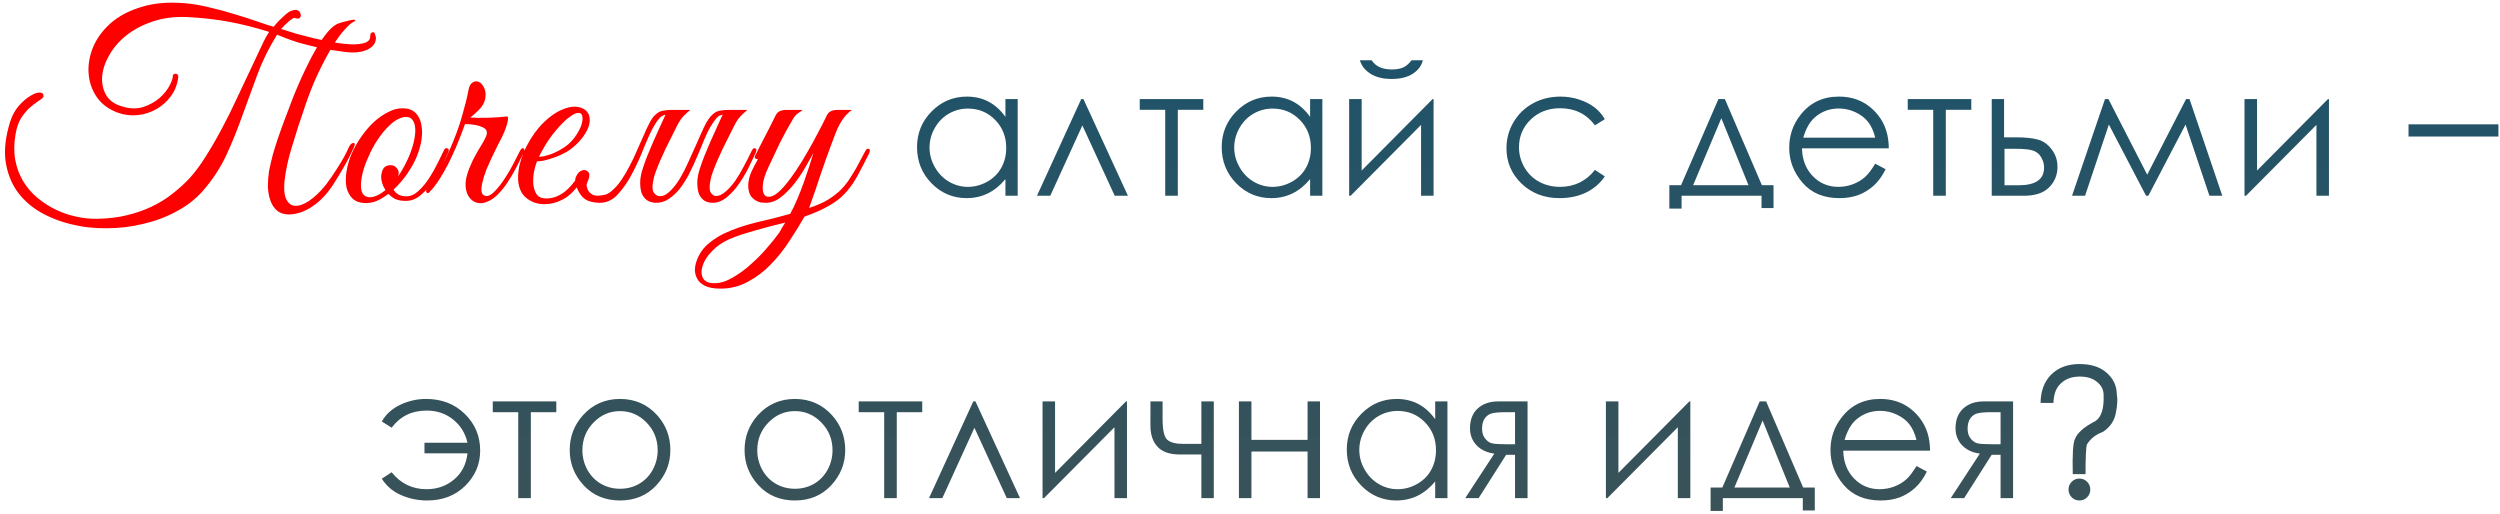
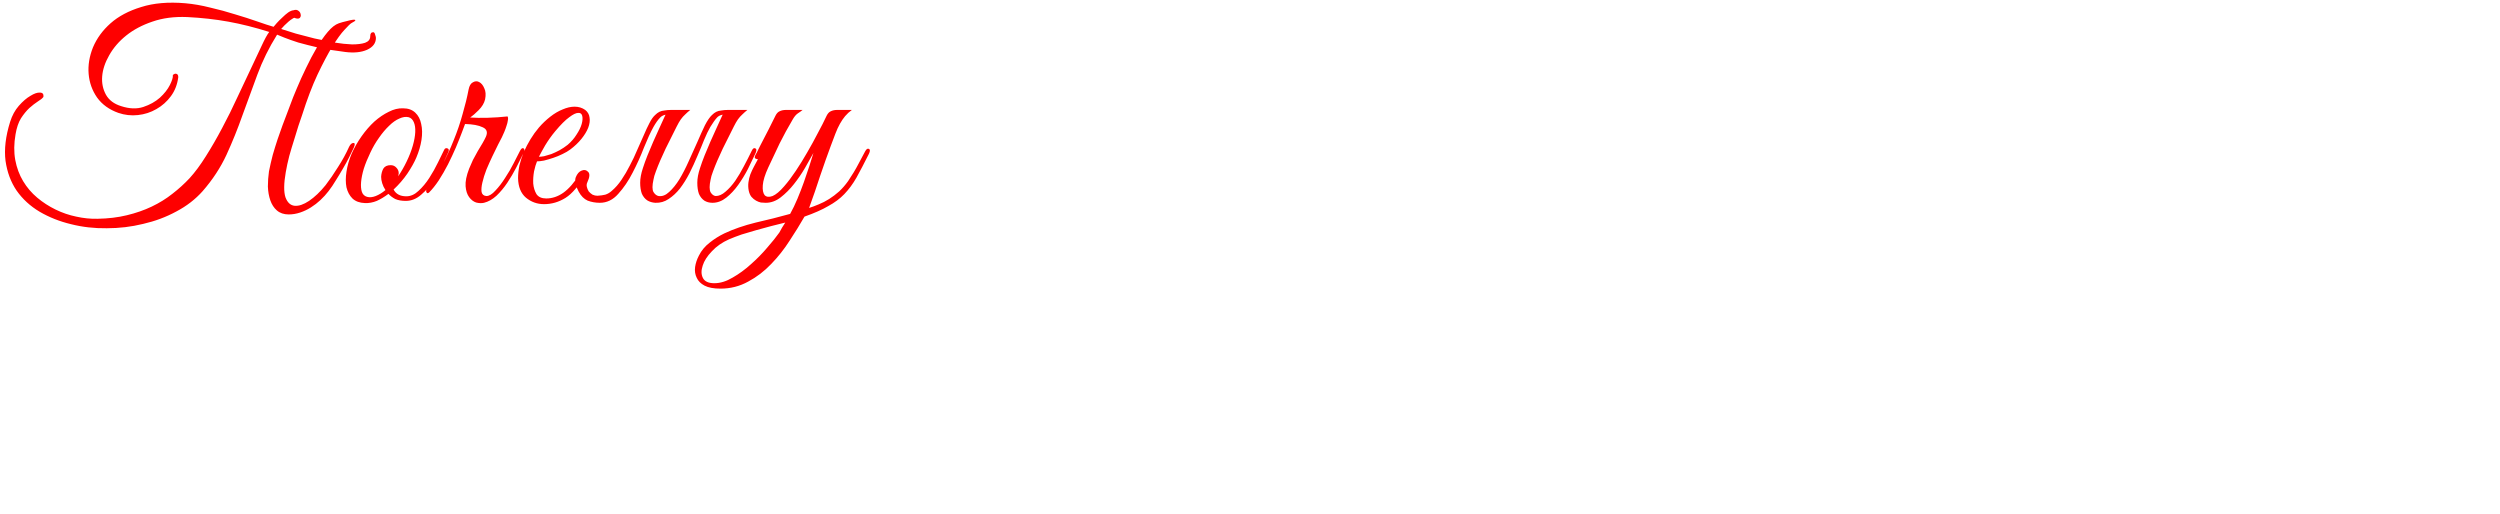
<svg xmlns="http://www.w3.org/2000/svg" width="554" height="114" viewBox="0 0 554 114" fill="none">
  <path d="M83.303 8.4C83.303 9.56 82.644 10.44 81.323 11.04C80.043 11.6 78.444 11.76 76.523 11.52C74.284 11.24 72.303 10.92 70.584 10.56C68.864 10.16 67.364 9.78 66.084 9.42C64.844 9.02 63.824 8.66 63.023 8.34C62.264 8.02 61.724 7.8 61.404 7.68C59.603 10.56 58.144 13.52 57.023 16.56C55.904 19.56 54.803 22.56 53.724 25.56C52.684 28.52 51.504 31.44 50.184 34.32C48.864 37.16 47.103 39.84 44.904 42.36C43.303 44.16 41.364 45.66 39.084 46.86C36.803 48.1 34.343 49.02 31.703 49.62C29.104 50.26 26.424 50.58 23.663 50.58C20.904 50.62 18.264 50.32 15.743 49.68C13.223 49.08 10.903 48.16 8.784 46.92C6.704 45.68 5.004 44.12 3.684 42.24C2.404 40.36 1.584 38.16 1.224 35.64C0.904 33.08 1.244 30.2 2.244 27C2.684 25.6 3.324 24.42 4.164 23.46C5.044 22.46 5.904 21.72 6.744 21.24C7.584 20.72 8.284 20.48 8.844 20.52C9.444 20.52 9.704 20.84 9.624 21.48C9.384 21.8 8.964 22.14 8.364 22.5C7.804 22.86 7.184 23.34 6.504 23.94C5.864 24.54 5.244 25.3 4.644 26.22C4.084 27.14 3.684 28.32 3.444 29.76C3.084 31.8 3.064 33.7 3.384 35.46C3.704 37.18 4.284 38.74 5.124 40.14C5.964 41.54 7.004 42.76 8.244 43.8C9.484 44.84 10.844 45.72 12.323 46.44C13.803 47.16 15.323 47.68 16.884 48C18.483 48.36 20.064 48.52 21.623 48.48C23.983 48.44 26.143 48.18 28.104 47.7C30.104 47.22 31.944 46.58 33.623 45.78C35.303 44.98 36.824 44.04 38.184 42.96C39.584 41.88 40.864 40.72 42.023 39.48C43.224 38.16 44.423 36.54 45.623 34.62C46.864 32.66 48.063 30.58 49.224 28.38C50.423 26.14 51.544 23.88 52.584 21.6C53.663 19.32 54.663 17.2 55.584 15.24C56.504 13.28 57.303 11.58 57.983 10.14C58.663 8.66 59.224 7.64 59.663 7.08C56.504 6.08 53.483 5.32 50.603 4.8C47.724 4.28 44.684 3.94 41.483 3.78C38.603 3.66 36.023 4 33.743 4.8C31.503 5.56 29.584 6.58 27.983 7.86C26.384 9.14 25.123 10.6 24.203 12.24C23.284 13.84 22.764 15.4 22.643 16.92C22.523 18.4 22.803 19.76 23.483 21C24.163 22.2 25.284 23.04 26.843 23.52C28.683 24.12 30.323 24.18 31.764 23.7C33.203 23.22 34.423 22.54 35.423 21.66C36.423 20.74 37.163 19.8 37.644 18.84C38.123 17.88 38.343 17.18 38.303 16.74V16.62C38.623 16.34 38.904 16.26 39.144 16.38C39.383 16.46 39.504 16.7 39.504 17.1C39.303 18.7 38.764 20.1 37.883 21.3C37.004 22.5 35.923 23.46 34.644 24.18C33.404 24.9 32.044 25.34 30.564 25.5C29.084 25.66 27.643 25.5 26.244 25.02C24.203 24.3 22.623 23.16 21.503 21.6C20.424 20.04 19.803 18.3 19.643 16.38C19.483 14.46 19.803 12.5 20.604 10.5C21.444 8.5 22.744 6.72 24.503 5.16C26.264 3.6 28.523 2.4 31.284 1.56C34.044 0.68 37.303 0.4 41.063 0.72C42.864 0.88 44.703 1.2 46.584 1.68C48.504 2.12 50.343 2.62 52.103 3.18C53.864 3.7 55.483 4.22 56.964 4.74C58.444 5.26 59.663 5.66 60.623 5.94C60.743 5.78 60.983 5.5 61.343 5.1C61.703 4.7 62.103 4.3 62.544 3.9C62.983 3.46 63.423 3.08 63.864 2.76C64.344 2.44 64.743 2.28 65.064 2.28H65.004C65.484 2.12 65.864 2.16 66.144 2.4C66.424 2.6 66.584 2.86 66.624 3.18C66.704 3.46 66.644 3.72 66.444 3.96C66.243 4.16 65.903 4.18 65.424 4.02C65.303 3.9 65.103 3.94 64.823 4.14C64.543 4.3 64.243 4.52 63.923 4.8C63.644 5.04 63.343 5.32 63.023 5.64C62.743 5.96 62.504 6.22 62.303 6.42C63.144 6.7 64.224 7.04 65.543 7.44C66.864 7.8 68.243 8.16 69.683 8.52C71.163 8.84 72.624 9.14 74.064 9.42C75.543 9.66 76.864 9.8 78.023 9.84C79.224 9.84 80.183 9.72 80.903 9.48C81.663 9.2 82.043 8.72 82.043 8.04C82.043 7.44 82.263 7.14 82.704 7.14C82.903 7.14 83.043 7.32 83.124 7.68C83.243 8 83.303 8.24 83.303 8.4ZM63.324 38.16C62.883 40.68 62.864 42.54 63.264 43.74C63.703 44.9 64.383 45.52 65.303 45.6C66.224 45.68 67.284 45.32 68.484 44.52C69.724 43.68 70.944 42.52 72.144 41.04C73.064 39.84 73.984 38.5 74.903 37.02C75.864 35.54 76.683 34.04 77.364 32.52C77.644 31.96 77.963 31.68 78.323 31.68C78.683 31.68 78.704 32.04 78.383 32.76C78.103 33.36 77.763 34.06 77.364 34.86C76.963 35.66 76.504 36.5 75.984 37.38C75.504 38.22 74.984 39.08 74.424 39.96C73.903 40.84 73.364 41.64 72.803 42.36C72.284 43.04 71.683 43.7 71.004 44.34C70.364 44.94 69.663 45.48 68.903 45.96C68.144 46.44 67.344 46.82 66.504 47.1C65.663 47.38 64.823 47.52 63.983 47.52C62.904 47.52 62.023 47.22 61.343 46.62C60.703 46.06 60.224 45.32 59.904 44.4C59.584 43.48 59.404 42.46 59.364 41.34C59.364 40.22 59.444 39.1 59.603 37.98C59.843 36.78 60.123 35.56 60.444 34.32C60.803 33.08 61.163 31.92 61.523 30.84C61.923 29.72 62.283 28.7 62.603 27.78C62.964 26.86 63.243 26.12 63.444 25.56C63.603 25.16 63.883 24.42 64.284 23.34C64.683 22.22 65.183 20.96 65.784 19.56C66.383 18.12 67.064 16.62 67.823 15.06C68.584 13.46 69.364 11.98 70.163 10.62C70.963 9.26 71.784 8.08 72.624 7.08C73.463 6.08 74.284 5.44 75.084 5.16C75.683 4.96 76.263 4.8 76.823 4.68C77.383 4.52 77.844 4.42 78.204 4.38C78.564 4.34 78.743 4.38 78.743 4.5C78.743 4.62 78.463 4.82 77.903 5.1C77.624 5.26 77.103 5.76 76.344 6.6C75.584 7.4 74.683 8.64 73.644 10.32C72.644 11.96 71.543 14.04 70.344 16.56C69.183 19.04 68.043 22.04 66.924 25.56C66.724 26.12 66.463 26.88 66.144 27.84C65.864 28.76 65.543 29.8 65.183 30.96C64.823 32.08 64.463 33.28 64.103 34.56C63.783 35.8 63.523 37 63.324 38.16ZM99.339 33.72C99.099 34.28 98.699 35.16 98.139 36.36C97.619 37.56 96.959 38.76 96.159 39.96C95.359 41.16 94.419 42.22 93.339 43.14C92.299 44.06 91.159 44.52 89.919 44.52C88.999 44.52 88.219 44.38 87.579 44.1C86.979 43.78 86.479 43.4 86.079 42.96C85.239 43.6 84.379 44.12 83.499 44.52C82.619 44.88 81.739 45.04 80.859 45C79.699 44.96 78.779 44.62 78.099 43.98C77.459 43.34 77.019 42.52 76.779 41.52C76.579 40.48 76.579 39.32 76.779 38.04C76.979 36.72 77.359 35.4 77.919 34.08C78.519 32.72 79.259 31.42 80.139 30.18C81.019 28.94 81.959 27.86 82.959 26.94C83.999 26.02 85.059 25.3 86.139 24.78C87.219 24.22 88.279 23.96 89.319 24C90.439 24 91.339 24.32 92.019 24.96C92.699 25.6 93.139 26.44 93.339 27.48C93.579 28.52 93.599 29.7 93.399 31.02C93.199 32.3 92.819 33.6 92.259 34.92C91.819 35.96 91.159 37.14 90.279 38.46C89.399 39.74 88.379 40.92 87.219 42C87.739 43 88.679 43.5 90.039 43.5C90.999 43.5 91.899 43.1 92.739 42.3C93.619 41.5 94.419 40.54 95.139 39.42C95.859 38.3 96.499 37.16 97.059 36C97.619 34.84 98.079 33.9 98.439 33.18C98.599 32.86 98.839 32.76 99.159 32.88C99.479 33 99.539 33.28 99.339 33.72ZM90.579 25.98C89.939 25.82 89.239 25.92 88.479 26.28C87.719 26.6 86.959 27.14 86.199 27.9C85.439 28.62 84.699 29.5 83.979 30.54C83.259 31.54 82.619 32.64 82.059 33.84C81.459 35.08 80.979 36.26 80.619 37.38C80.299 38.46 80.099 39.44 80.019 40.32C79.939 41.2 79.999 41.94 80.199 42.54C80.399 43.1 80.779 43.46 81.339 43.62C81.899 43.78 82.539 43.72 83.259 43.44C83.979 43.16 84.699 42.72 85.419 42.12C85.099 41.64 84.859 41.14 84.699 40.62C84.539 40.1 84.459 39.62 84.459 39.18C84.499 38.5 84.659 37.9 84.939 37.38C85.259 36.86 85.799 36.6 86.559 36.6C87.079 36.6 87.499 36.78 87.819 37.14C88.179 37.5 88.359 37.92 88.359 38.4C88.359 38.52 88.339 38.64 88.299 38.76C88.299 38.84 88.279 38.94 88.239 39.06C88.919 38.06 89.539 36.98 90.099 35.82C90.699 34.58 91.159 33.4 91.479 32.28C91.799 31.16 91.979 30.16 92.019 29.28C92.059 28.4 91.959 27.68 91.719 27.12C91.479 26.52 91.099 26.14 90.579 25.98ZM115.957 34.02C115.517 34.94 114.997 35.98 114.397 37.14C113.797 38.3 113.137 39.42 112.417 40.5C111.697 41.58 110.897 42.54 110.017 43.38C109.137 44.18 108.217 44.7 107.257 44.94C106.737 45.06 106.157 45.04 105.517 44.88C104.917 44.68 104.397 44.28 103.957 43.68C103.517 43.08 103.257 42.28 103.177 41.28C103.097 40.24 103.357 38.94 103.957 37.38C104.197 36.78 104.477 36.14 104.797 35.46C105.157 34.78 105.517 34.12 105.877 33.48C106.277 32.84 106.637 32.24 106.957 31.68C107.277 31.12 107.517 30.66 107.677 30.3C108.117 29.3 107.877 28.6 106.957 28.2C106.037 27.76 104.737 27.52 103.057 27.48L102.337 29.4C101.977 30.36 101.537 31.46 101.017 32.7C100.497 33.9 99.917 35.14 99.277 36.42C98.637 37.66 97.957 38.84 97.237 39.96C96.517 41.04 95.797 41.94 95.077 42.66C94.837 42.86 94.657 42.86 94.537 42.66C94.377 42.42 94.397 42.16 94.597 41.88C95.797 40.32 96.897 38.62 97.897 36.78C98.897 34.9 99.777 33 100.537 31.08C101.337 29.12 101.997 27.18 102.517 25.26C103.077 23.34 103.517 21.54 103.837 19.86C103.997 19.02 104.317 18.48 104.797 18.24C105.277 17.96 105.737 17.94 106.177 18.18C106.657 18.42 107.037 18.88 107.317 19.56C107.637 20.2 107.697 21.02 107.497 22.02C107.297 22.86 106.817 23.66 106.057 24.42C105.337 25.14 104.717 25.68 104.197 26.04C105.317 26.12 106.597 26.14 108.037 26.1C109.517 26.06 110.997 25.96 112.477 25.8C112.597 26 112.617 26.3 112.537 26.7C112.497 27.06 112.397 27.46 112.237 27.9C112.117 28.3 111.957 28.74 111.757 29.22C111.557 29.66 111.377 30.06 111.217 30.42C111.057 30.74 110.777 31.28 110.377 32.04C110.017 32.8 109.597 33.66 109.117 34.62C108.677 35.54 108.237 36.52 107.797 37.56C107.397 38.6 107.097 39.56 106.897 40.44C106.697 41.28 106.637 41.98 106.717 42.54C106.837 43.1 107.197 43.4 107.797 43.44C108.397 43.44 109.057 43.04 109.777 42.24C110.537 41.44 111.257 40.5 111.937 39.42C112.657 38.34 113.297 37.24 113.857 36.12C114.457 34.96 114.917 34.06 115.237 33.42C115.517 32.9 115.777 32.72 116.017 32.88C116.297 33.04 116.277 33.42 115.957 34.02ZM125.783 32.1C126.583 31.42 127.243 30.66 127.763 29.82C128.323 28.98 128.703 28.2 128.903 27.48C129.103 26.76 129.143 26.16 129.023 25.68C128.903 25.2 128.603 24.98 128.123 25.02C127.643 25.02 126.983 25.34 126.143 25.98C125.303 26.58 124.263 27.62 123.023 29.1C122.223 30.06 121.483 31.1 120.803 32.22C120.163 33.34 119.703 34.18 119.423 34.74C119.703 34.74 120.083 34.7 120.563 34.62C121.043 34.5 121.583 34.34 122.183 34.14C122.783 33.9 123.383 33.62 123.983 33.3C124.623 32.94 125.223 32.54 125.783 32.1ZM126.383 33.12C125.903 33.48 125.323 33.82 124.643 34.14C124.003 34.46 123.323 34.74 122.603 34.98C121.883 35.22 121.203 35.42 120.563 35.58C119.923 35.7 119.403 35.76 119.003 35.76C118.763 36.32 118.543 37.06 118.343 37.98C118.183 38.9 118.123 39.8 118.163 40.68C118.243 41.56 118.483 42.34 118.883 43.02C119.323 43.66 120.043 43.98 121.043 43.98C122.363 43.98 123.623 43.56 124.823 42.72C126.063 41.84 127.283 40.44 128.483 38.52C128.803 38.04 129.163 37.8 129.563 37.8C129.963 37.76 130.003 38.04 129.683 38.64C128.283 41.16 126.823 42.9 125.303 43.86C123.823 44.78 122.243 45.24 120.563 45.24C119.043 45.24 117.703 44.76 116.543 43.8C115.423 42.84 114.843 41.4 114.803 39.48C114.803 38.6 114.903 37.66 115.103 36.66C115.343 35.66 115.663 34.68 116.063 33.72C116.503 32.72 117.003 31.76 117.563 30.84C118.123 29.92 118.743 29.06 119.423 28.26C120.183 27.38 121.023 26.58 121.943 25.86C122.863 25.14 123.783 24.6 124.703 24.24C125.623 23.84 126.503 23.64 127.343 23.64C128.223 23.64 129.003 23.88 129.683 24.36C130.243 24.8 130.563 25.36 130.643 26.04C130.763 26.72 130.663 27.48 130.343 28.32C130.023 29.12 129.523 29.94 128.843 30.78C128.163 31.62 127.343 32.4 126.383 33.12ZM145.223 44.94C144.543 44.9 143.943 44.72 143.423 44.4C142.903 44.04 142.503 43.54 142.223 42.9C141.983 42.22 141.863 41.42 141.863 40.5C141.863 39.54 142.063 38.46 142.463 37.26C142.743 36.38 143.083 35.44 143.483 34.44C143.883 33.44 144.303 32.44 144.743 31.44C145.223 30.4 145.683 29.38 146.123 28.38C146.603 27.38 147.023 26.46 147.383 25.62C147.623 25.14 147.923 24.82 148.283 24.66C148.683 24.46 149.163 24.36 149.723 24.36H152.963C152.523 24.72 152.143 25.06 151.823 25.38C151.503 25.66 151.183 26.02 150.863 26.46C150.583 26.86 150.283 27.38 149.963 28.02C149.643 28.62 149.263 29.38 148.823 30.3C148.383 31.14 147.943 32.02 147.503 32.94C147.103 33.82 146.703 34.7 146.303 35.58C145.943 36.42 145.623 37.22 145.343 37.98C145.063 38.7 144.883 39.32 144.803 39.84C144.523 41.12 144.523 42.02 144.803 42.54C145.123 43.06 145.503 43.36 145.943 43.44C146.743 43.56 147.523 43.26 148.283 42.54C149.083 41.82 149.843 40.88 150.563 39.72C151.283 38.52 151.963 37.2 152.603 35.76C153.283 34.28 153.923 32.86 154.523 31.5C155.123 30.1 155.683 28.86 156.203 27.78C156.763 26.7 157.283 25.94 157.763 25.5C158.083 25.18 158.403 24.94 158.723 24.78C159.043 24.62 159.423 24.52 159.863 24.48C160.303 24.4 160.803 24.36 161.363 24.36C161.963 24.36 162.703 24.36 163.583 24.36C163.743 24.36 163.763 24.42 163.643 24.54C163.523 24.62 163.343 24.72 163.103 24.84C162.863 24.96 162.563 25.08 162.203 25.2C161.883 25.28 161.603 25.32 161.363 25.32C160.203 25.28 159.383 25.52 158.903 26.04C158.463 26.52 157.963 27.22 157.403 28.14C156.963 28.9 156.503 29.86 156.023 31.02C155.583 32.14 155.083 33.34 154.523 34.62C154.003 35.86 153.423 37.12 152.783 38.4C152.143 39.64 151.443 40.76 150.683 41.76C149.923 42.72 149.083 43.5 148.163 44.1C147.283 44.7 146.303 44.98 145.223 44.94ZM135.563 42.3C136.363 41.62 137.083 40.8 137.723 39.84C138.403 38.84 139.023 37.78 139.583 36.66C140.183 35.54 140.723 34.4 141.203 33.24C141.723 32.08 142.203 31 142.643 30C143.083 28.96 143.503 28.06 143.903 27.3C144.303 26.5 144.723 25.9 145.163 25.5C145.483 25.18 145.803 24.94 146.123 24.78C146.443 24.62 146.823 24.52 147.263 24.48C147.703 24.4 148.203 24.36 148.763 24.36C149.363 24.36 150.103 24.36 150.983 24.36C151.143 24.36 151.163 24.42 151.043 24.54C150.923 24.62 150.743 24.72 150.503 24.84C150.263 24.96 149.963 25.08 149.603 25.2C149.283 25.28 149.003 25.32 148.763 25.32C147.603 25.28 146.783 25.52 146.303 26.04C145.823 26.52 145.323 27.22 144.803 28.14C144.163 29.3 143.463 30.82 142.703 32.7C141.983 34.58 141.143 36.44 140.183 38.28C139.263 40.08 138.203 41.64 137.003 42.96C135.843 44.28 134.483 44.94 132.923 44.94C131.963 44.94 131.063 44.78 130.223 44.46C129.423 44.1 128.763 43.44 128.243 42.48C127.523 41.16 127.303 40.1 127.583 39.3C127.903 38.5 128.343 38 128.903 37.8C129.463 37.56 129.943 37.66 130.343 38.1C130.743 38.5 130.683 39.26 130.163 40.38C130.003 40.7 129.963 41.04 130.043 41.4C130.123 41.76 130.263 42.1 130.463 42.42C130.703 42.7 130.983 42.94 131.303 43.14C131.663 43.3 132.023 43.38 132.383 43.38C133.063 43.34 133.643 43.26 134.123 43.14C134.643 42.98 135.123 42.7 135.563 42.3ZM160.043 25.62C160.283 25.14 160.583 24.82 160.943 24.66C161.343 24.46 161.823 24.36 162.383 24.36H165.623C165.183 24.72 164.803 25.06 164.483 25.38C164.163 25.66 163.843 26.02 163.523 26.46C163.243 26.86 162.943 27.38 162.623 28.02C162.303 28.62 161.923 29.38 161.483 30.3C161.043 31.14 160.603 32.02 160.163 32.94C159.763 33.82 159.363 34.7 158.963 35.58C158.603 36.42 158.283 37.22 158.003 37.98C157.723 38.7 157.543 39.32 157.463 39.84C157.183 41.12 157.183 42.04 157.463 42.6C157.783 43.12 158.163 43.4 158.603 43.44C159.323 43.44 160.043 43.12 160.763 42.48C161.523 41.84 162.243 41.04 162.923 40.08C163.603 39.08 164.243 38 164.843 36.84C165.483 35.64 166.063 34.5 166.583 33.42C166.823 32.9 167.083 32.72 167.363 32.88C167.683 33 167.703 33.36 167.423 33.96C166.943 35 166.383 36.16 165.743 37.44C165.103 38.68 164.383 39.86 163.583 40.98C162.783 42.1 161.903 43.04 160.943 43.8C159.983 44.56 158.963 44.94 157.883 44.94C157.203 44.94 156.603 44.78 156.083 44.46C155.563 44.1 155.163 43.6 154.883 42.96C154.643 42.28 154.523 41.46 154.523 40.5C154.523 39.54 154.723 38.46 155.123 37.26C155.403 36.38 155.743 35.44 156.143 34.44C156.543 33.44 156.963 32.44 157.403 31.44C157.883 30.4 158.343 29.38 158.783 28.38C159.263 27.38 159.683 26.46 160.043 25.62ZM192.556 34.08C191.516 36.16 190.596 37.92 189.796 39.36C188.996 40.76 188.096 41.98 187.096 43.02C186.136 44.02 184.956 44.9 183.556 45.66C182.196 46.46 180.436 47.24 178.276 48C177.316 49.68 176.216 51.46 174.976 53.34C173.776 55.22 172.416 56.94 170.896 58.5C169.376 60.1 167.676 61.4 165.796 62.4C163.916 63.44 161.876 63.96 159.676 63.96C158.156 63.96 156.976 63.74 156.136 63.3C155.296 62.86 154.716 62.28 154.396 61.56C154.036 60.84 153.916 60.04 154.036 59.16C154.156 58.32 154.436 57.48 154.876 56.64C155.436 55.52 156.236 54.56 157.276 53.76C158.276 52.96 159.356 52.28 160.516 51.72C162.556 50.76 164.876 49.96 167.476 49.32C170.116 48.72 172.656 48.08 175.096 47.4C175.656 46.4 176.196 45.28 176.716 44.04C177.236 42.8 177.716 41.56 178.156 40.32C178.596 39.08 178.996 37.9 179.356 36.78C179.716 35.66 180.016 34.7 180.256 33.9C179.736 34.82 179.116 35.92 178.396 37.2C177.676 38.44 176.856 39.64 175.936 40.8C175.056 41.92 174.076 42.9 172.996 43.74C171.956 44.54 170.856 44.94 169.696 44.94C169.376 44.94 169.016 44.92 168.616 44.88C168.256 44.8 167.896 44.66 167.536 44.46C167.176 44.26 166.836 43.98 166.516 43.62C166.236 43.26 166.036 42.8 165.916 42.24C165.796 41.6 165.776 40.98 165.856 40.38C165.936 39.78 166.076 39.2 166.276 38.64C166.516 38.04 166.776 37.48 167.056 36.96C167.376 36.4 167.676 35.84 167.956 35.28C167.756 35.28 167.556 35.22 167.356 35.1C167.196 34.98 167.216 34.72 167.416 34.32C167.616 34 167.796 33.66 167.956 33.3C168.116 32.94 168.296 32.58 168.496 32.22C169.096 31.06 169.696 29.9 170.296 28.74C170.896 27.58 171.416 26.54 171.856 25.62C172.096 25.14 172.396 24.82 172.756 24.66C173.156 24.46 173.636 24.36 174.196 24.36H177.856C177.576 24.6 177.216 24.86 176.776 25.14C176.376 25.42 175.996 25.88 175.636 26.52C174.596 28.28 173.636 30.04 172.756 31.8C171.916 33.56 171.076 35.34 170.236 37.14C169.516 38.7 169.116 40 169.036 41.04C168.956 42.08 169.096 42.82 169.456 43.26C169.856 43.66 170.436 43.72 171.196 43.44C171.956 43.12 172.816 42.4 173.776 41.28C174.616 40.32 175.476 39.18 176.356 37.86C177.236 36.54 178.076 35.18 178.876 33.78C179.716 32.34 180.496 30.92 181.216 29.52C181.976 28.12 182.636 26.82 183.196 25.62C183.436 25.14 183.736 24.82 184.096 24.66C184.496 24.46 184.976 24.36 185.536 24.36H188.776C188.216 24.76 187.716 25.22 187.276 25.74C186.876 26.22 186.496 26.78 186.136 27.42C185.776 28.06 185.436 28.8 185.116 29.64C184.796 30.44 184.456 31.34 184.096 32.34C183.336 34.38 182.556 36.58 181.756 38.94C180.996 41.3 180.176 43.68 179.296 46.08C179.936 45.88 180.636 45.62 181.396 45.3C182.196 44.98 182.976 44.58 183.736 44.1C184.496 43.62 185.236 43.06 185.956 42.42C186.676 41.74 187.336 40.98 187.936 40.14C188.856 38.78 189.636 37.48 190.276 36.24C190.916 35 191.396 34.1 191.716 33.54C191.996 33.02 192.276 32.84 192.556 33C192.836 33.12 192.836 33.48 192.556 34.08ZM174.016 49.32C173.056 49.56 172.016 49.82 170.896 50.1C169.816 50.38 168.716 50.68 167.596 51C166.476 51.32 165.396 51.64 164.356 51.96C163.316 52.32 162.376 52.68 161.536 53.04C160.016 53.72 158.756 54.6 157.756 55.68C156.716 56.76 156.036 57.82 155.716 58.86C155.356 59.94 155.376 60.86 155.776 61.62C156.176 62.38 157.016 62.76 158.296 62.76C159.616 62.76 160.976 62.34 162.376 61.5C163.776 60.7 165.116 59.72 166.396 58.56C167.716 57.4 168.916 56.18 169.996 54.9C171.116 53.62 172.016 52.5 172.696 51.54C172.896 51.22 173.096 50.86 173.296 50.46C173.536 50.1 173.776 49.72 174.016 49.32Z" fill="#FE0000" />
-   <path d="M225.518 21.953V43.379H222.803V39.688C221.644 41.094 220.348 42.148 218.916 42.852C217.484 43.555 215.915 43.906 214.209 43.906C211.175 43.906 208.584 42.812 206.436 40.625C204.287 38.425 203.213 35.749 203.213 32.598C203.213 29.512 204.294 26.875 206.455 24.688C208.617 22.5 211.221 21.406 214.268 21.406C216.038 21.406 217.633 21.777 219.053 22.52C220.472 23.262 221.722 24.388 222.803 25.898V21.953H225.518ZM214.482 24.062C212.959 24.062 211.546 24.44 210.244 25.195C208.942 25.951 207.907 27.012 207.139 28.379C206.37 29.733 205.986 31.178 205.986 32.715C205.986 34.212 206.377 35.651 207.158 37.031C207.939 38.411 208.981 39.486 210.283 40.254C211.585 41.022 212.979 41.406 214.463 41.406C215.973 41.406 217.406 41.029 218.76 40.273C220.114 39.518 221.156 38.49 221.885 37.188C222.614 35.872 222.979 34.401 222.979 32.773C222.979 30.299 222.158 28.229 220.518 26.562C218.89 24.896 216.878 24.062 214.482 24.062ZM249.95 43.379H247.021L239.853 27.793L232.743 43.379H229.794L239.599 21.953H240.087L249.95 43.379ZM252.567 21.953H266.649V24.336H261.004V43.379H258.211V24.336H252.567V21.953ZM293.035 21.953V43.379H290.32V39.688C289.161 41.094 287.866 42.148 286.433 42.852C285.001 43.555 283.432 43.906 281.726 43.906C278.692 43.906 276.101 42.812 273.953 40.625C271.804 38.425 270.73 35.749 270.73 32.598C270.73 29.512 271.811 26.875 273.972 24.688C276.134 22.5 278.738 21.406 281.785 21.406C283.556 21.406 285.151 21.777 286.57 22.52C287.989 23.262 289.239 24.388 290.32 25.898V21.953H293.035ZM282 24.062C280.476 24.062 279.063 24.44 277.761 25.195C276.459 25.951 275.424 27.012 274.656 28.379C273.888 29.733 273.504 31.178 273.504 32.715C273.504 34.212 273.894 35.651 274.675 37.031C275.457 38.411 276.498 39.486 277.8 40.254C279.102 41.022 280.496 41.406 281.98 41.406C283.491 41.406 284.923 41.029 286.277 40.273C287.631 39.518 288.673 38.49 289.402 37.188C290.131 35.872 290.496 34.401 290.496 32.773C290.496 30.299 289.675 28.229 288.035 26.562C286.407 24.896 284.395 24.062 282 24.062ZM301.745 21.953V37.793L317.468 21.953H317.682V43.379H314.909V27.676L299.304 43.379H298.971V21.953H301.745ZM301.354 13.359H303.971C304.401 14.037 304.987 14.544 305.729 14.883C306.485 15.221 307.383 15.391 308.425 15.391C309.466 15.391 310.313 15.241 310.964 14.941C311.615 14.642 312.227 14.115 312.8 13.359H315.3C315.026 14.544 314.291 15.534 313.093 16.328C311.908 17.109 310.339 17.5 308.386 17.5C306.471 17.5 304.902 17.109 303.679 16.328C302.468 15.547 301.693 14.557 301.354 13.359ZM355.63 26.406L353.443 27.773C351.555 25.247 348.976 23.984 345.708 23.984C343.091 23.984 340.917 24.824 339.185 26.504C337.466 28.184 336.607 30.228 336.607 32.637C336.607 34.199 337.004 35.677 337.798 37.07C338.592 38.45 339.68 39.518 341.06 40.273C342.44 41.029 343.989 41.406 345.708 41.406C348.872 41.406 351.45 40.156 353.443 37.656L355.63 39.082C354.601 40.618 353.221 41.81 351.489 42.656C349.771 43.49 347.805 43.906 345.591 43.906C342.219 43.906 339.413 42.832 337.173 40.684C334.947 38.535 333.833 35.925 333.833 32.852C333.833 30.768 334.354 28.841 335.396 27.07C336.45 25.287 337.883 23.9 339.693 22.91C341.516 21.908 343.56 21.406 345.825 21.406C347.232 21.406 348.592 21.621 349.907 22.051C351.236 22.48 352.362 23.047 353.286 23.75C354.211 24.44 354.992 25.326 355.63 26.406ZM372.523 41.035L380.804 21.953H382.23L390.433 41.035H393.011V46.113H390.355V43.379H372.64V46.23H369.925V41.035H372.523ZM381.449 26.191L375.199 41.035H387.464L381.449 26.191ZM415.55 36.27L417.854 37.5C417.112 38.997 416.24 40.202 415.237 41.113C414.235 42.025 413.108 42.721 411.858 43.203C410.608 43.672 409.195 43.906 407.62 43.906C404.13 43.906 401.402 42.767 399.436 40.488C397.47 38.197 396.487 35.612 396.487 32.734C396.487 30.013 397.32 27.591 398.987 25.469C401.096 22.76 403.929 21.406 407.483 21.406C411.116 21.406 414.026 22.793 416.214 25.566C417.763 27.52 418.544 29.954 418.557 32.871H399.319C399.371 35.371 400.166 37.422 401.702 39.023C403.238 40.612 405.133 41.406 407.386 41.406C408.479 41.406 409.541 41.217 410.569 40.84C411.598 40.449 412.47 39.941 413.186 39.316C413.916 38.691 414.703 37.676 415.55 36.27ZM415.55 30.508C415.185 29.037 414.651 27.865 413.948 26.992C413.245 26.107 412.314 25.397 411.155 24.863C409.996 24.316 408.779 24.043 407.503 24.043C405.406 24.043 403.603 24.72 402.093 26.074C400.999 27.064 400.172 28.542 399.612 30.508H415.55ZM422.756 21.953H436.838V24.336H431.193V43.379H428.4V24.336H422.756V21.953ZM444.103 30.43H446.72C448.803 30.43 450.437 30.599 451.622 30.938C452.807 31.263 453.823 31.992 454.669 33.125C455.516 34.245 455.939 35.527 455.939 36.973C455.939 38.743 455.327 40.254 454.103 41.504C452.879 42.754 451.01 43.379 448.497 43.379H441.368V21.953H444.103V30.43ZM444.2 32.969V41.055H447.364C451.101 41.055 452.97 39.74 452.97 37.109C452.97 36.367 452.768 35.638 452.364 34.922C451.974 34.193 451.388 33.685 450.607 33.398C449.838 33.112 448.484 32.969 446.544 32.969H444.2ZM484.434 21.953H485.196L492.461 43.379H489.61L484.317 27.598L476.075 43.379H475.567L467.325 27.598L462.051 43.379H459.161L466.465 21.953H467.227L475.821 38.711L484.434 21.953ZM500.156 21.953V37.793L515.879 21.953H516.093V43.379H513.32V27.676L497.714 43.379H497.382V21.953H500.156ZM533.729 27.559H553.65V30.254H533.729V27.559ZM94.062 100.457V98.113H103.593C103.124 96.017 102.07 94.305 100.429 92.977C98.788 91.648 96.822 90.984 94.531 90.984C91.262 90.984 88.684 92.247 86.796 94.773L84.609 93.406C85.494 91.818 86.848 90.587 88.671 89.715C90.494 88.842 92.408 88.406 94.413 88.406C97.877 88.406 100.741 89.513 103.007 91.727C105.273 93.94 106.405 96.648 106.405 99.852C106.405 102.872 105.305 105.47 103.105 107.645C100.904 109.819 98.085 110.906 94.648 110.906C92.629 110.906 90.709 110.509 88.886 109.715C87.063 108.921 85.637 107.71 84.609 106.082L86.796 104.656C88.788 107.156 91.366 108.406 94.531 108.406C96.9 108.406 98.938 107.684 100.644 106.238C102.349 104.793 103.333 102.866 103.593 100.457H94.062ZM109.198 88.953H123.28V91.336H117.635V110.379H114.842V91.336H109.198V88.953ZM137.4 88.406C140.694 88.406 143.429 89.598 145.603 91.981C147.569 94.168 148.552 96.753 148.552 99.734C148.552 102.716 147.511 105.327 145.427 107.566C143.344 109.793 140.668 110.906 137.4 110.906C134.119 110.906 131.436 109.793 129.353 107.566C127.283 105.327 126.248 102.716 126.248 99.734C126.248 96.766 127.231 94.188 129.197 92C131.371 89.604 134.106 88.406 137.4 88.406ZM137.4 91.102C135.121 91.102 133.162 91.948 131.521 93.641C129.88 95.333 129.06 97.378 129.06 99.773C129.06 101.323 129.431 102.775 130.173 104.129C130.929 105.47 131.944 106.505 133.22 107.234C134.496 107.951 135.89 108.309 137.4 108.309C138.936 108.309 140.336 107.951 141.599 107.234C142.875 106.505 143.884 105.47 144.627 104.129C145.369 102.775 145.74 101.323 145.74 99.773C145.74 97.378 144.92 95.333 143.279 93.641C141.638 91.948 139.679 91.102 137.4 91.102ZM176.148 88.406C179.443 88.406 182.177 89.598 184.352 91.981C186.318 94.168 187.301 96.753 187.301 99.734C187.301 102.716 186.259 105.327 184.176 107.566C182.092 109.793 179.417 110.906 176.148 110.906C172.867 110.906 170.185 109.793 168.102 107.566C166.031 105.327 164.996 102.716 164.996 99.734C164.996 96.766 165.979 94.188 167.945 92C170.12 89.604 172.854 88.406 176.148 88.406ZM176.148 91.102C173.87 91.102 171.91 91.948 170.27 93.641C168.629 95.333 167.809 97.378 167.809 99.773C167.809 101.323 168.18 102.775 168.922 104.129C169.677 105.47 170.693 106.505 171.969 107.234C173.245 107.951 174.638 108.309 176.148 108.309C177.685 108.309 179.085 107.951 180.348 107.234C181.624 106.505 182.633 105.47 183.375 104.129C184.117 102.775 184.488 101.323 184.488 99.773C184.488 97.378 183.668 95.333 182.027 93.641C180.387 91.948 178.427 91.102 176.148 91.102ZM190.288 88.953H204.37V91.336H198.726V110.379H195.933V91.336H190.288V88.953ZM226.03 110.379H223.1L215.932 94.793L208.823 110.379H205.873L215.678 88.953H216.166L226.03 110.379ZM233.802 88.953V104.793L249.525 88.953H249.74V110.379H246.966V94.676L231.361 110.379H231.029V88.953H233.802ZM266.223 100.711H261.399C259.199 100.711 257.571 100.145 256.516 99.012C255.462 97.879 254.934 96.316 254.934 94.324V88.953H257.63V92.84C257.63 95.327 257.981 96.87 258.684 97.469C259.401 98.068 260.572 98.367 262.2 98.367H266.223V88.953H268.977V110.379H266.223V100.711ZM289.758 100.066H277.316V110.379H274.543V88.953H277.316V97.469H289.758V88.953H292.512V110.379H289.758V100.066ZM320.753 88.953V110.379H318.038V106.688C316.879 108.094 315.584 109.148 314.152 109.852C312.719 110.555 311.15 110.906 309.445 110.906C306.411 110.906 303.82 109.812 301.671 107.625C299.523 105.424 298.448 102.749 298.448 99.598C298.448 96.512 299.529 93.875 301.691 91.688C303.852 89.5 306.456 88.406 309.503 88.406C311.274 88.406 312.869 88.777 314.288 89.519C315.708 90.262 316.958 91.388 318.038 92.898V88.953H320.753ZM309.718 91.062C308.195 91.062 306.782 91.44 305.48 92.195C304.178 92.951 303.142 94.012 302.374 95.379C301.606 96.733 301.222 98.178 301.222 99.715C301.222 101.212 301.612 102.651 302.394 104.031C303.175 105.411 304.217 106.486 305.519 107.254C306.821 108.022 308.214 108.406 309.698 108.406C311.209 108.406 312.641 108.029 313.995 107.273C315.349 106.518 316.391 105.49 317.12 104.188C317.849 102.872 318.214 101.401 318.214 99.773C318.214 97.299 317.394 95.229 315.753 93.562C314.126 91.896 312.114 91.062 309.718 91.062ZM335.733 100.789H333.76L327.666 110.379H324.698L331.143 100.516C329.528 100.32 328.226 99.715 327.237 98.699C326.247 97.671 325.752 96.408 325.752 94.91C325.752 93.022 326.325 91.557 327.471 90.516C328.617 89.474 330.121 88.953 331.983 88.953H338.506V110.379H335.733V100.789ZM335.733 91.336H333.936C332.165 91.336 330.98 91.447 330.381 91.668C329.782 91.889 329.307 92.273 328.955 92.82C328.604 93.367 328.428 94.103 328.428 95.027C328.428 95.9 328.656 96.622 329.112 97.195C329.58 97.768 330.095 98.12 330.655 98.25C331.215 98.38 332.308 98.445 333.936 98.445H335.733V91.336ZM358.641 88.953V104.793L374.364 88.953H374.579V110.379H371.805V94.676L356.2 110.379H355.868V88.953H358.641ZM381.668 108.035L389.949 88.953H391.375L399.578 108.035H402.156V113.113H399.5V110.379H381.785V113.23H379.07V108.035H381.668ZM390.594 93.191L384.344 108.035H396.609L390.594 93.191ZM424.695 103.27L426.999 104.5C426.257 105.997 425.385 107.202 424.382 108.113C423.379 109.025 422.253 109.721 421.003 110.203C419.753 110.672 418.34 110.906 416.765 110.906C413.275 110.906 410.547 109.767 408.581 107.488C406.615 105.197 405.632 102.612 405.632 99.734C405.632 97.013 406.465 94.591 408.132 92.469C410.241 89.76 413.073 88.406 416.628 88.406C420.261 88.406 423.171 89.793 425.359 92.566C426.908 94.519 427.689 96.954 427.702 99.871H408.464C408.516 102.371 409.31 104.422 410.847 106.023C412.383 107.612 414.278 108.406 416.53 108.406C417.624 108.406 418.685 108.217 419.714 107.84C420.743 107.449 421.615 106.941 422.331 106.316C423.06 105.691 423.848 104.676 424.695 103.27ZM424.695 97.508C424.33 96.037 423.796 94.865 423.093 93.992C422.39 93.107 421.459 92.397 420.3 91.863C419.141 91.316 417.924 91.043 416.648 91.043C414.551 91.043 412.748 91.72 411.237 93.074C410.144 94.064 409.317 95.542 408.757 97.508H424.695ZM443.327 100.789H441.354L435.26 110.379H432.291L438.737 100.516C437.122 100.32 435.82 99.715 434.83 98.699C433.841 97.671 433.346 96.408 433.346 94.91C433.346 93.022 433.919 91.557 435.065 90.516C436.211 89.474 437.715 88.953 439.577 88.953H446.1V110.379H443.327V100.789ZM443.327 91.336H441.53C439.759 91.336 438.574 91.447 437.975 91.668C437.376 91.889 436.901 92.273 436.549 92.82C436.198 93.367 436.022 94.103 436.022 95.027C436.022 95.9 436.25 96.622 436.705 97.195C437.174 97.768 437.689 98.12 438.248 98.25C438.808 98.38 439.902 98.445 441.53 98.445H443.327V91.336ZM455.045 89.285H452.193C452.219 86.642 453.007 84.546 454.556 82.996C456.119 81.447 458.209 80.672 460.826 80.672C463.404 80.672 465.422 81.329 466.88 82.644C468.352 83.947 469.088 85.555 469.088 87.469C469.296 88.38 469.224 89.728 468.873 91.512C468.534 93.283 467.577 94.682 466.002 95.711C464.426 96.284 463.248 97.208 462.466 98.484C462.258 99.162 462.154 101.355 462.154 105.066H459.322C459.218 100.691 459.38 98.1 459.81 97.293C460.318 95.926 461.828 94.598 464.341 93.309C465.67 92.449 466.275 90.522 466.158 87.527C466.158 86.382 465.676 85.418 464.713 84.637C463.762 83.842 462.479 83.445 460.865 83.445C458.899 83.445 457.369 84.096 456.275 85.398C455.507 86.297 455.097 87.592 455.045 89.285ZM460.787 106.043C461.464 106.043 462.037 106.284 462.505 106.766C462.974 107.234 463.209 107.807 463.209 108.484C463.209 109.148 462.974 109.721 462.505 110.203C462.037 110.672 461.464 110.906 460.787 110.906C460.123 110.906 459.556 110.672 459.088 110.203C458.619 109.721 458.384 109.148 458.384 108.484C458.384 107.807 458.619 107.234 459.088 106.766C459.556 106.284 460.123 106.043 460.787 106.043Z" fill="url(#paint0_linear_66_137)" />
  <defs>
    <linearGradient id="paint0_linear_66_137" x1="278" y1="-1" x2="278" y2="124" gradientUnits="userSpaceOnUse">
      <stop stop-color="#1B536C" />
      <stop offset="1" stop-color="#3D5256" />
    </linearGradient>
  </defs>
</svg>